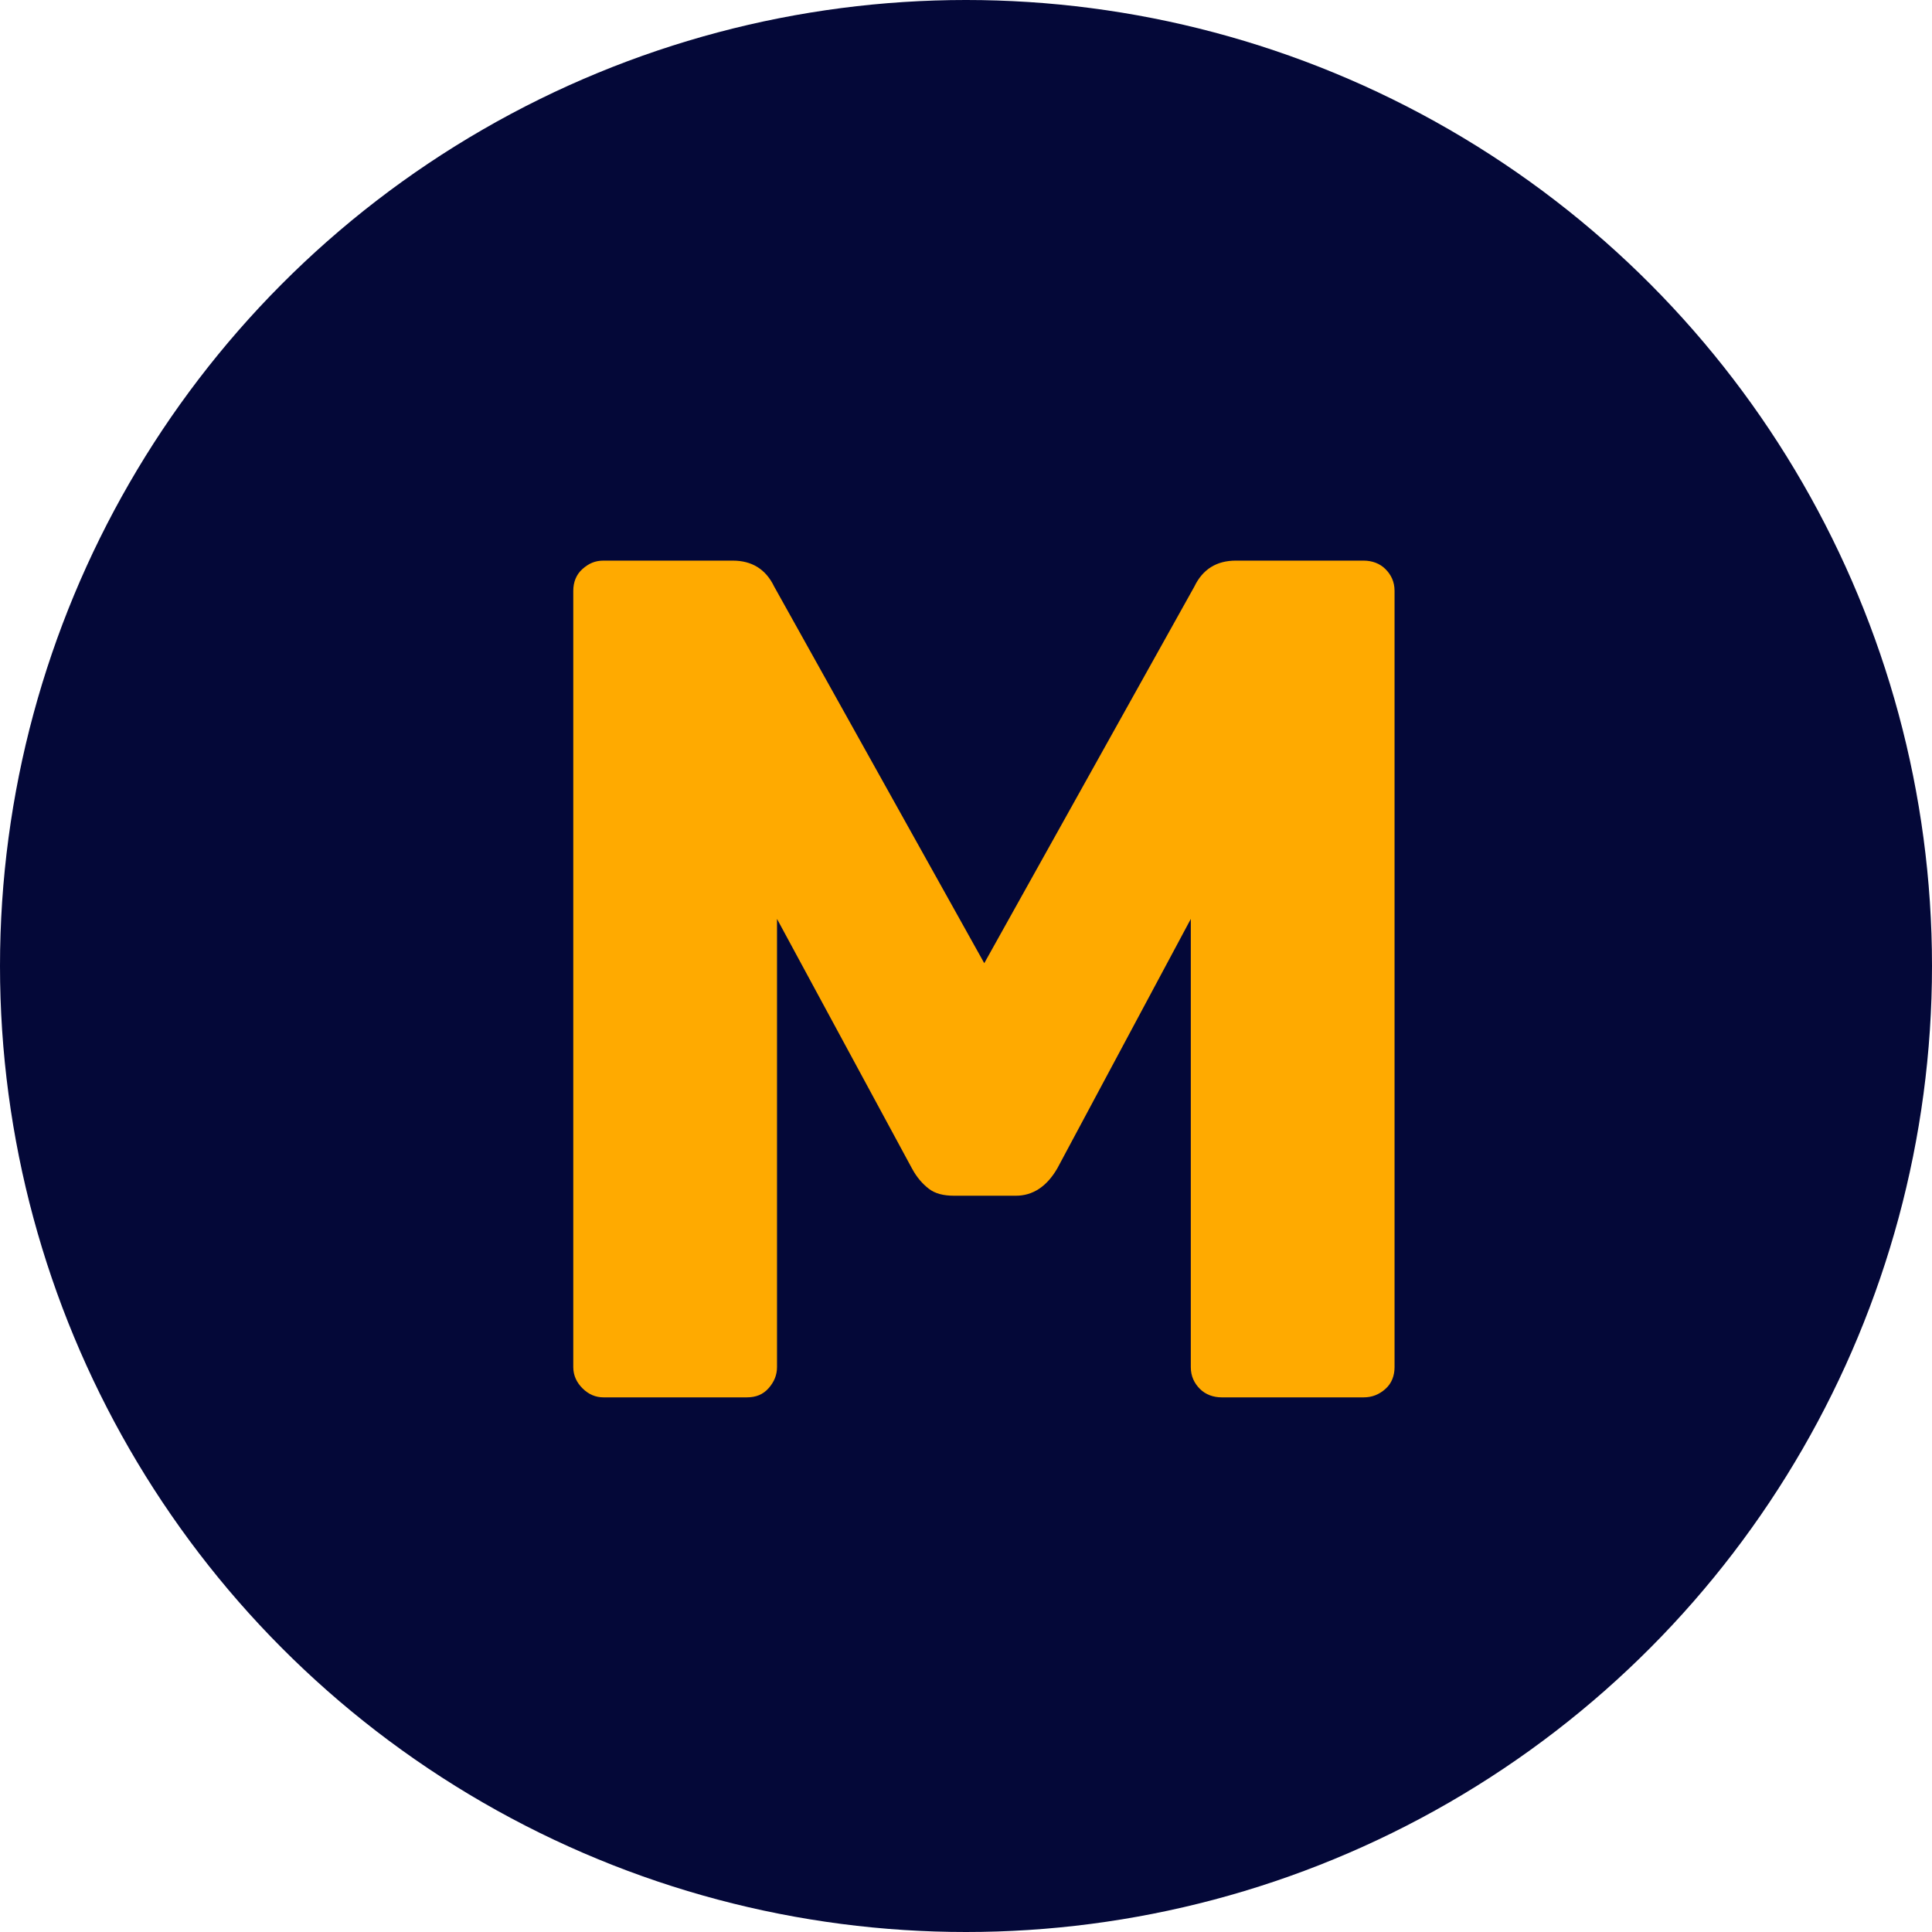
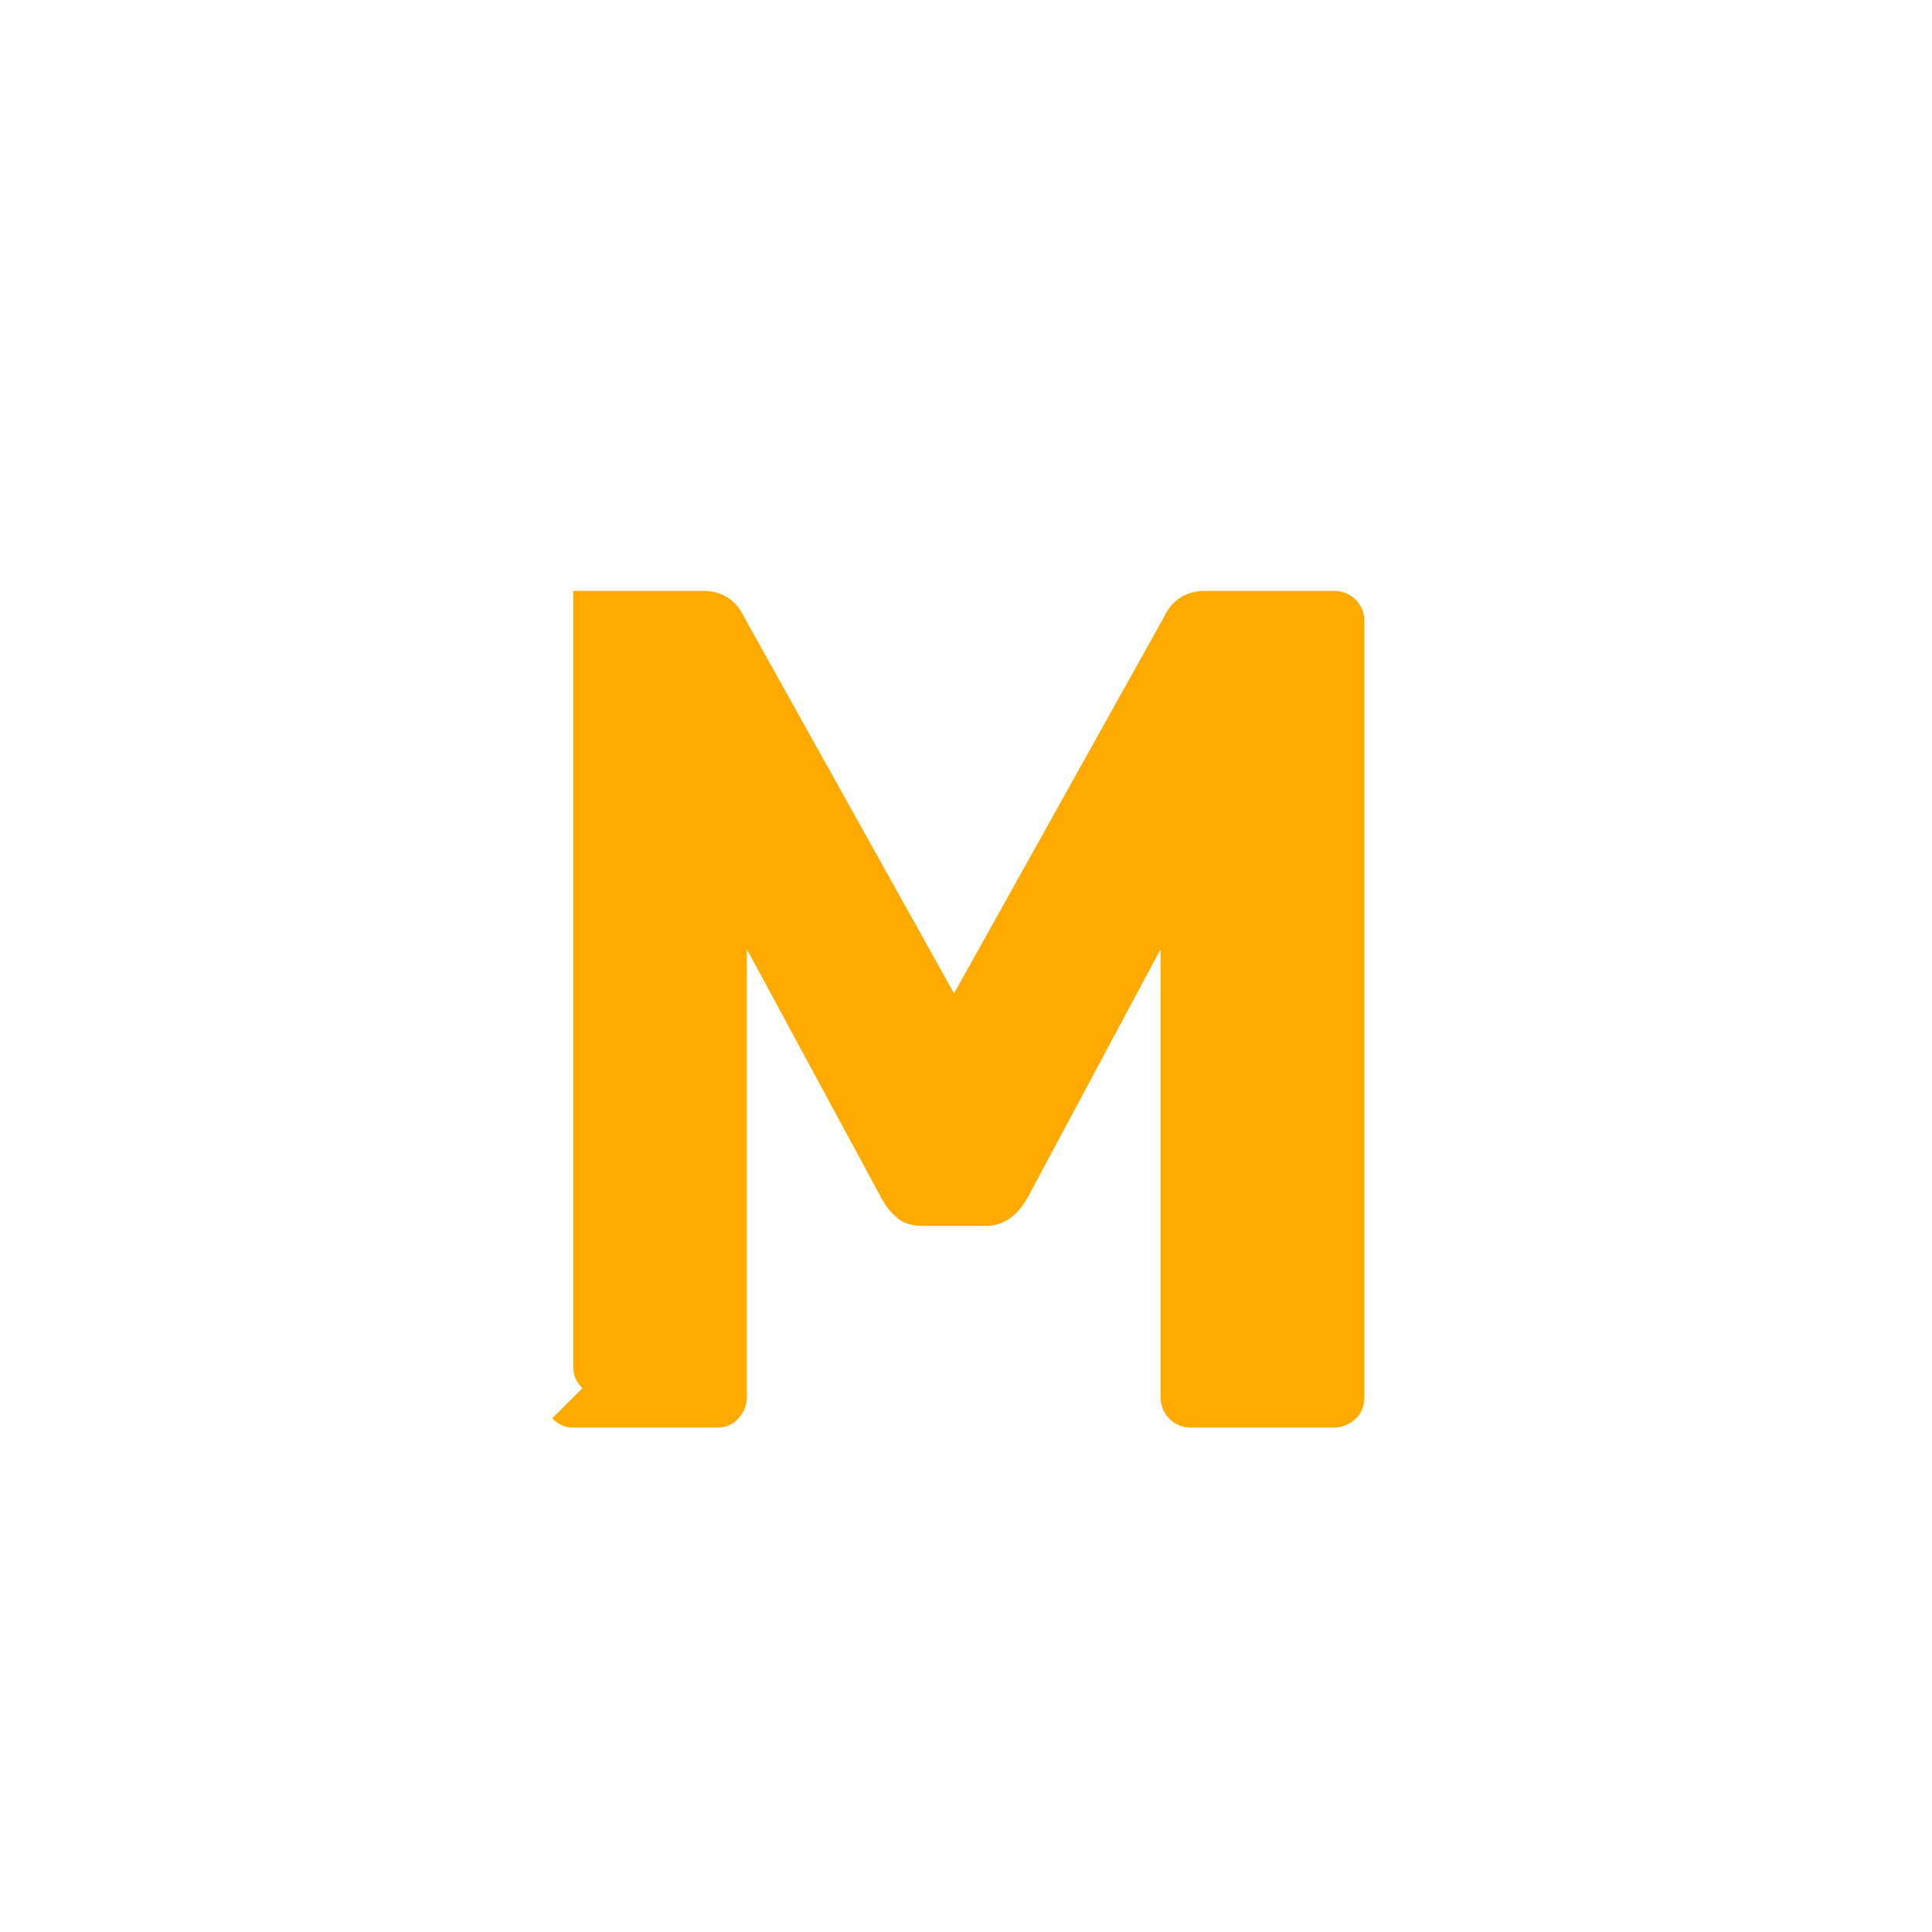
<svg xmlns="http://www.w3.org/2000/svg" id="_レイヤー_2" viewBox="0 0 27.5 27.5">
  <defs>
    <style>.cls-1{fill:#fa0;}.cls-2{fill:#040838;}</style>
  </defs>
  <g id="sec_dish_L">
-     <circle class="cls-2" cx="13.75" cy="13.75" r="13.75" />
-     <path class="cls-1" d="M8.29,19.76c-.08-.08-.13-.18-.13-.3v-11.05c0-.12.04-.23.13-.31.09-.08.18-.12.3-.12h1.84c.27,0,.47.12.59.37l2.99,5.36,2.99-5.36c.12-.25.32-.37.59-.37h1.82c.12,0,.23.04.31.12.08.08.13.18.13.31v11.05c0,.12-.04.23-.13.31s-.19.12-.31.12h-2.02c-.12,0-.23-.04-.31-.12s-.13-.18-.13-.31v-6.38l-1.9,3.55c-.15.26-.35.39-.59.39h-.88c-.15,0-.27-.03-.36-.1s-.17-.16-.24-.29l-1.92-3.55v6.38c0,.11-.04.21-.12.3s-.18.13-.31.13h-2.04c-.11,0-.21-.04-.3-.13Z" />
+     <path class="cls-1" d="M8.29,19.76c-.08-.08-.13-.18-.13-.3v-11.05h1.84c.27,0,.47.12.59.37l2.99,5.36,2.99-5.36c.12-.25.32-.37.59-.37h1.82c.12,0,.23.04.31.12.08.08.13.18.13.31v11.05c0,.12-.04.23-.13.31s-.19.12-.31.12h-2.02c-.12,0-.23-.04-.31-.12s-.13-.18-.13-.31v-6.38l-1.9,3.55c-.15.26-.35.39-.59.39h-.88c-.15,0-.27-.03-.36-.1s-.17-.16-.24-.29l-1.92-3.55v6.38c0,.11-.04.21-.12.3s-.18.13-.31.13h-2.04c-.11,0-.21-.04-.3-.13Z" />
  </g>
</svg>